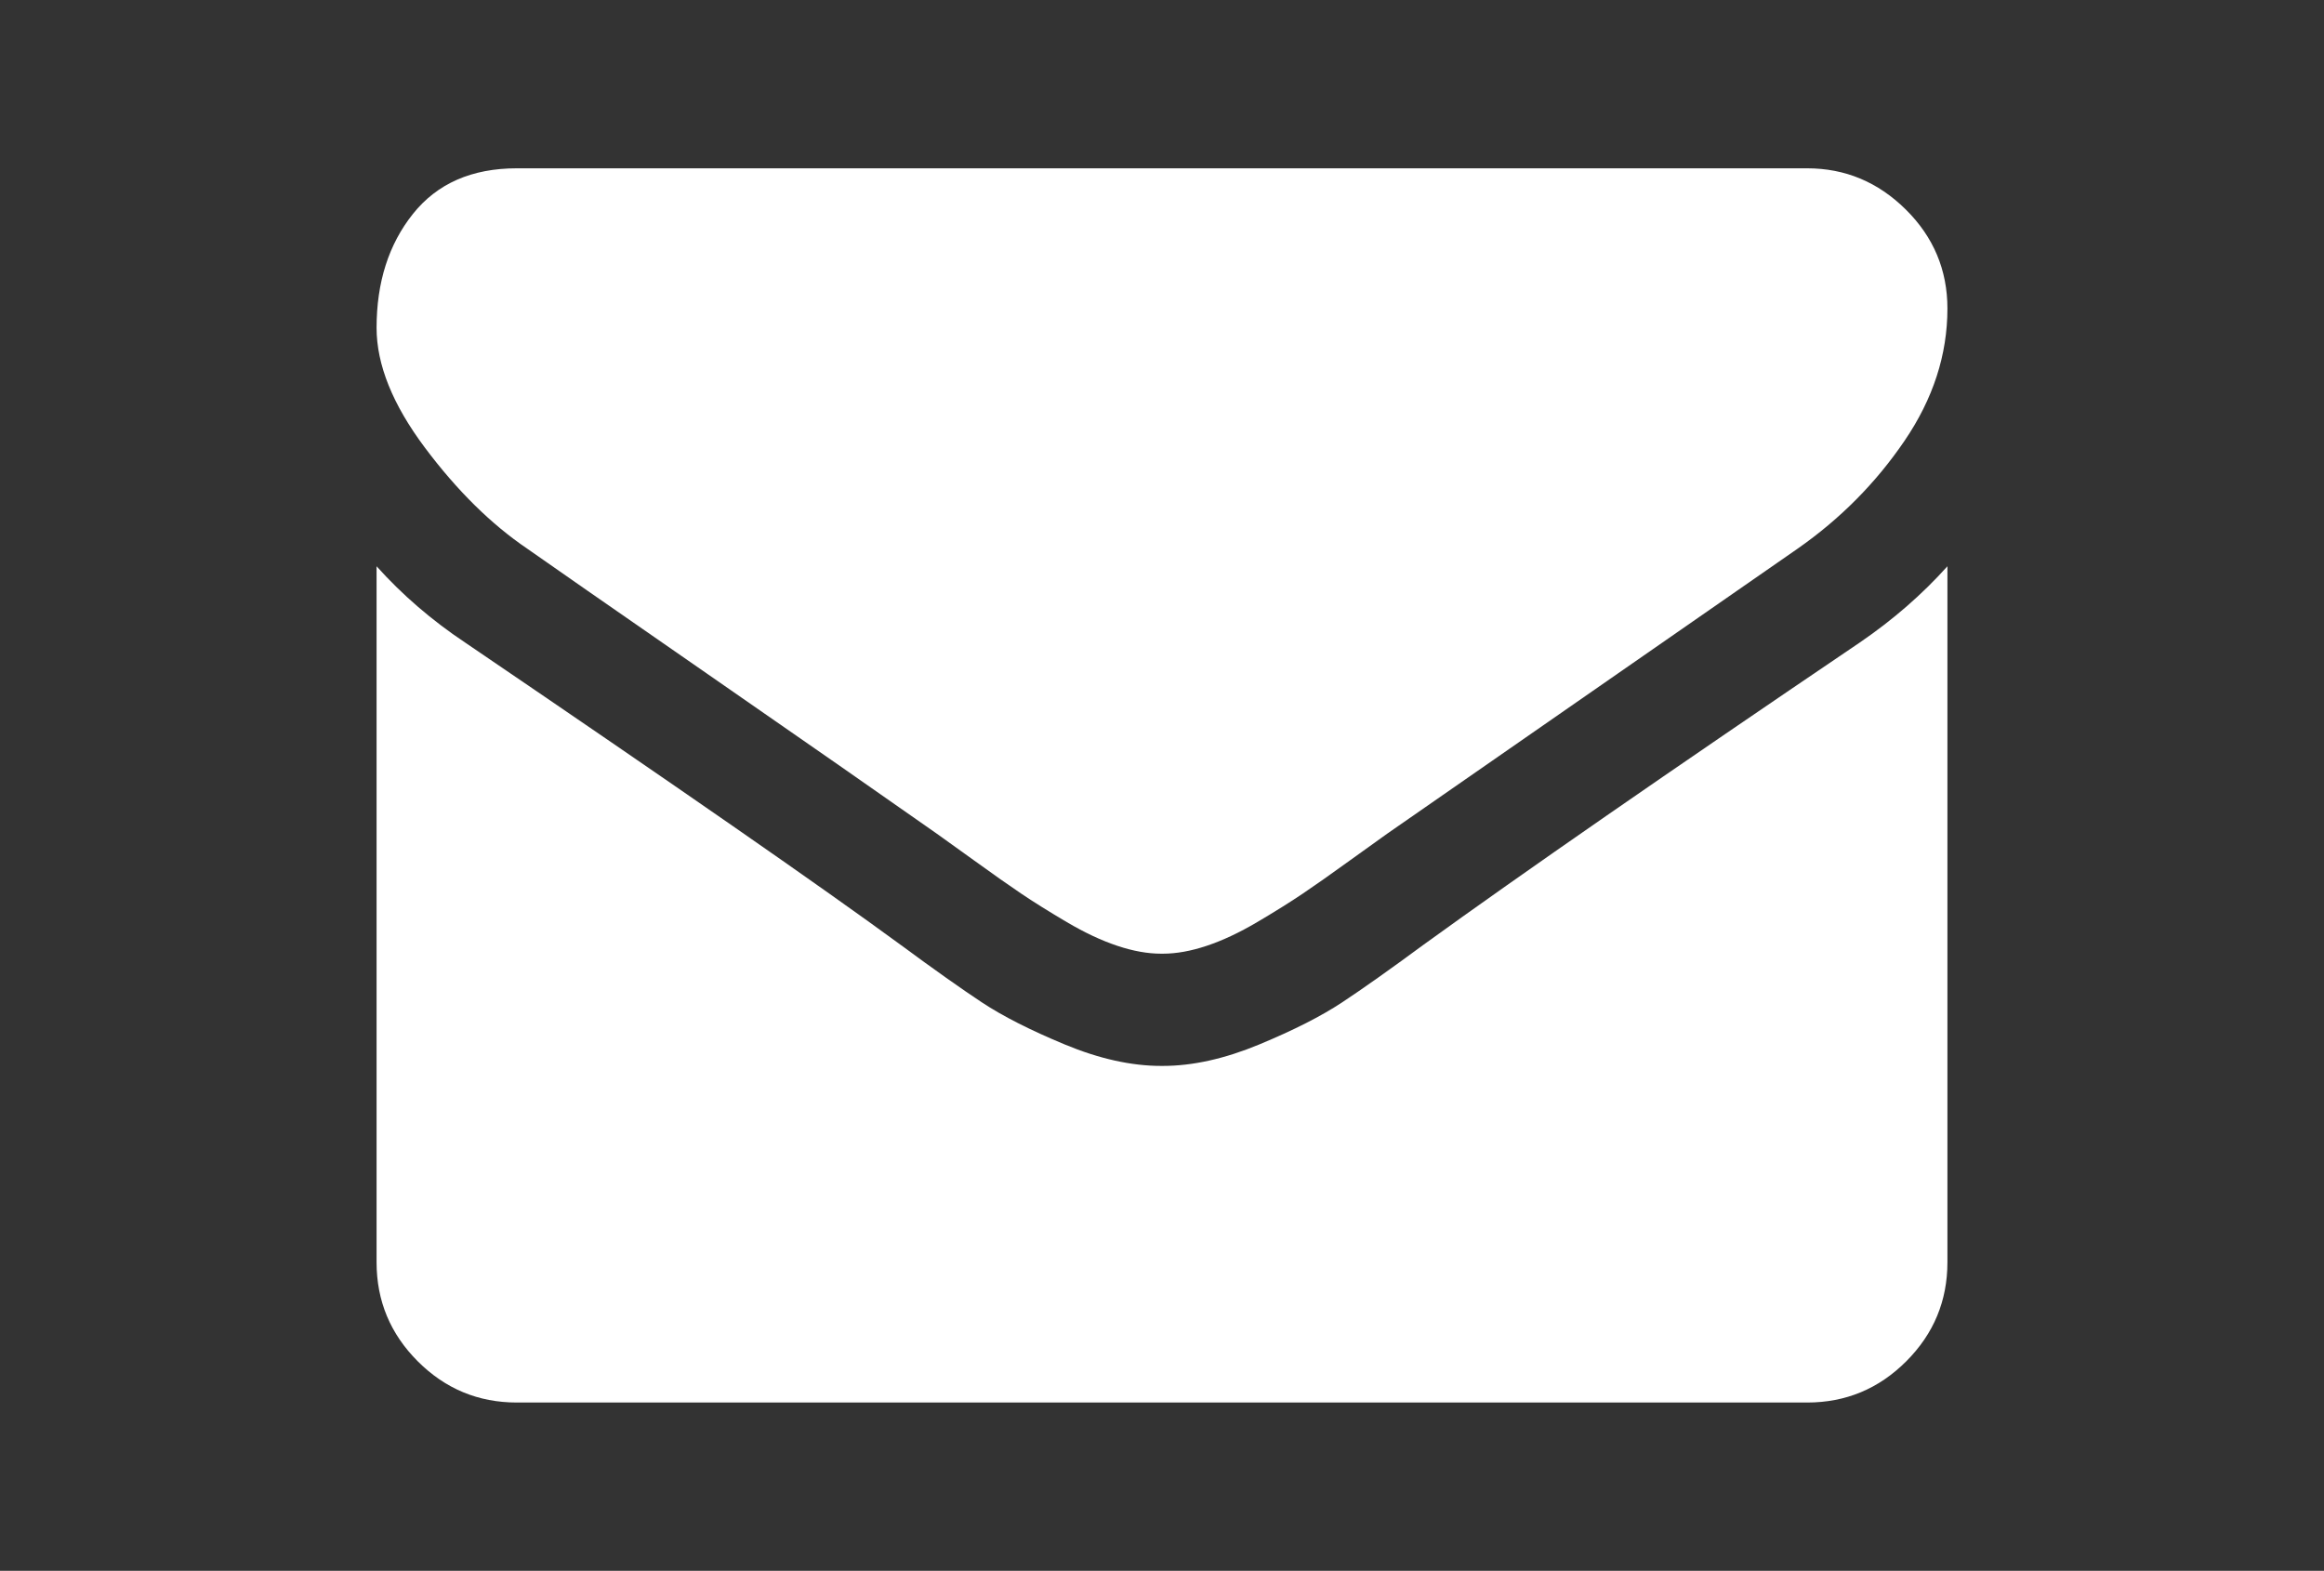
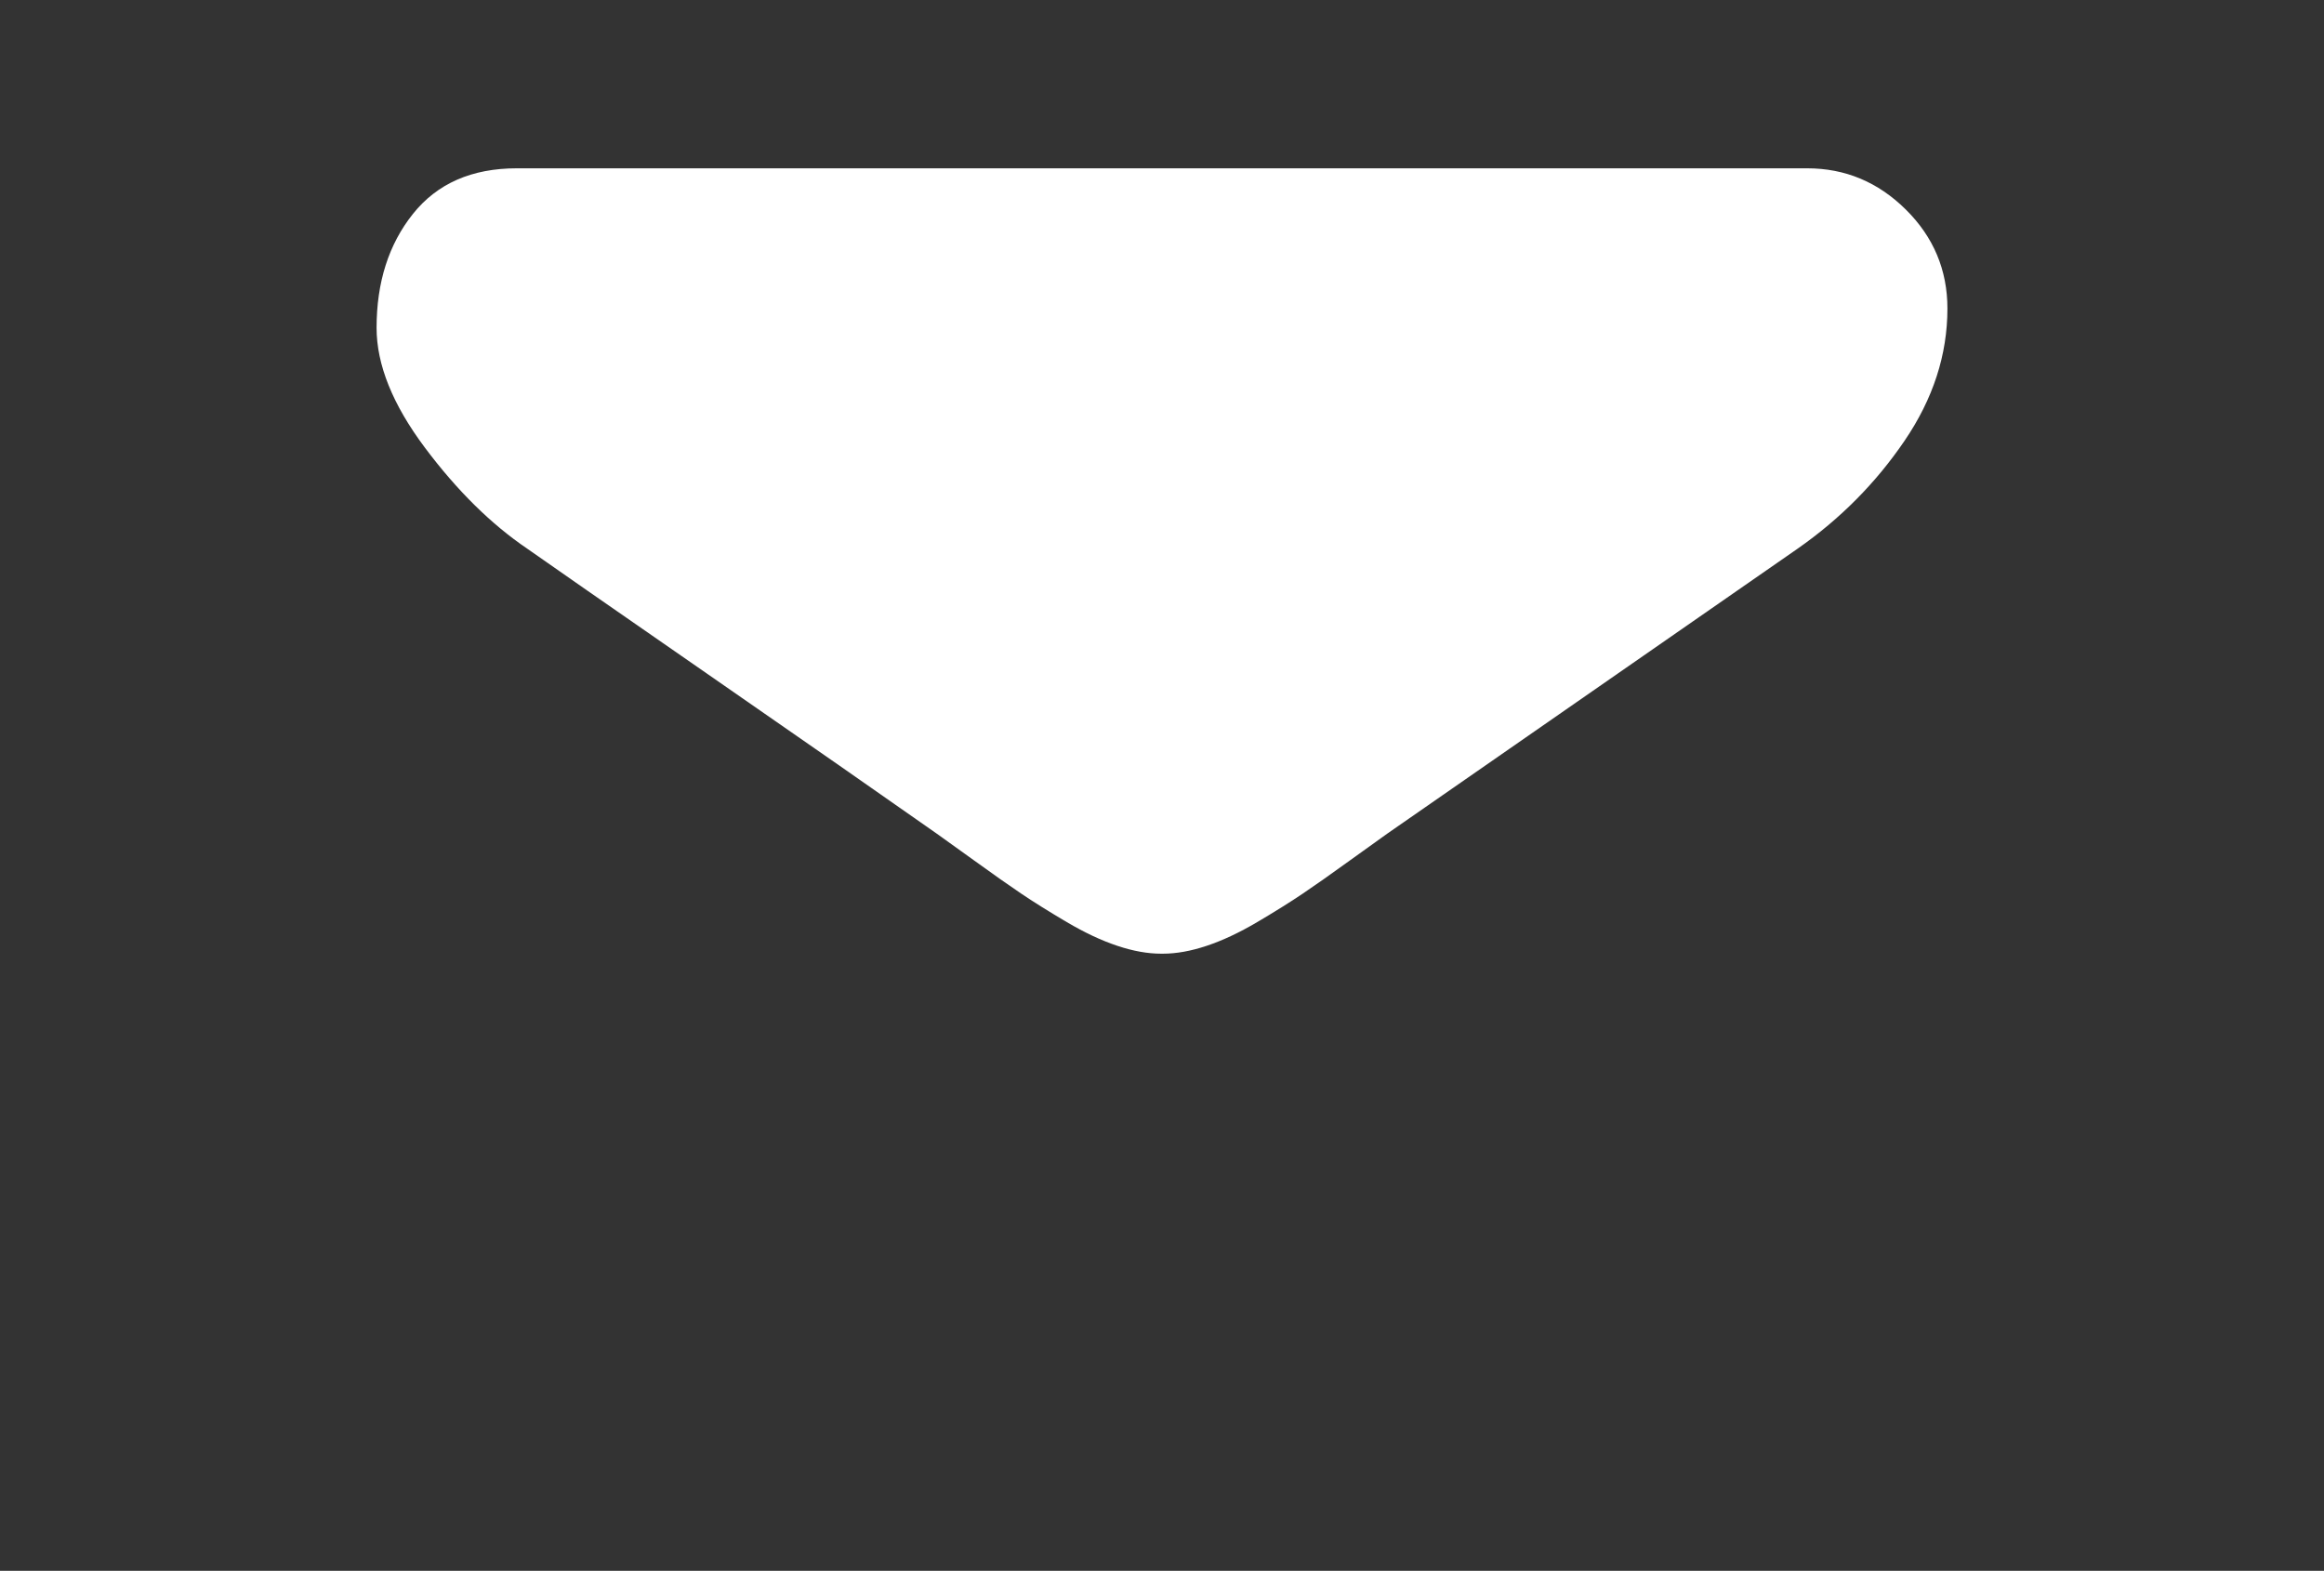
<svg xmlns="http://www.w3.org/2000/svg" xmlns:ns1="http://www.inkscape.org/namespaces/inkscape" xmlns:ns2="http://sodipodi.sourceforge.net/DTD/sodipodi-0.dtd" version="1.1" id="Capa_1" x="0px" y="0px" width="216px" height="146px" viewBox="0 0 216 146" enable-background="new 0 0 216 146" xml:space="preserve" ns1:version="0.91 r" ns2:docname="mail_w.svg">
  <rect x="0" y="0" width="216" height="146" fill="#333333" stroke="none" />
  <defs id="defs29" />
  <ns2:namedview pagecolor="#ffffff" bordercolor="#666666" borderopacity="1" objecttolerance="10" gridtolerance="10" guidetolerance="10" ns1:pageopacity="0" ns1:pageshadow="2" ns1:window-width="640" ns1:window-height="480" id="namedview27" showgrid="false" ns1:zoom="1.6164384" ns1:cx="108" ns1:cy="73" ns1:window-x="0" ns1:window-y="27" ns1:window-maximized="0" ns1:current-layer="Capa_1" />
  <g id="g21" style="fill:#ffffff">
    <path d="M49.013,51.003c1.847,1.303,7.414,5.174,16.702,11.61S82.118,74.005,87.061,77.48c0.543,0.381,1.697,1.209,3.462,2.485   c1.765,1.277,3.232,2.31,4.399,3.097c1.168,0.787,2.58,1.67,4.237,2.647c1.657,0.977,3.219,1.711,4.685,2.198   c1.467,0.49,2.825,0.733,4.074,0.733H108h0.082c1.249,0,2.607-0.243,4.074-0.733c1.466-0.487,3.029-1.222,4.685-2.198   c1.656-0.978,3.068-1.86,4.236-2.647s2.634-1.82,4.399-3.097s2.92-2.104,3.463-2.485c4.996-3.476,17.707-12.302,38.129-26.479   c3.965-2.769,7.277-6.11,9.939-10.021C179.67,37.071,181,32.97,181,28.679c0-3.585-1.291-6.654-3.871-9.207   c-2.58-2.553-5.636-3.829-9.165-3.829H48.035c-4.182,0-7.4,1.412-9.654,4.236C36.127,22.704,35,26.235,35,30.471   c0,3.422,1.494,7.13,4.481,11.122S45.646,48.722,49.013,51.003z" id="path23" style="fill:#ffffff" />
-     <path d="M172.852,59.72c-17.814,12.057-31.34,21.427-40.572,28.108c-3.096,2.281-5.608,4.061-7.537,5.336   c-1.928,1.277-4.494,2.58-7.699,3.911c-3.204,1.331-6.191,1.996-8.961,1.996H108h-0.082c-2.77,0-5.758-0.665-8.962-1.996   s-5.771-2.634-7.699-3.911c-1.928-1.275-4.44-3.055-7.536-5.336c-7.333-5.377-20.83-14.747-40.492-28.108   c-3.096-2.063-5.839-4.427-8.229-7.088v64.688c0,3.586,1.276,6.654,3.829,9.207c2.553,2.554,5.622,3.83,9.207,3.83h119.929   c3.584,0,6.653-1.276,9.206-3.83c2.554-2.554,3.829-5.621,3.829-9.207V52.632C178.664,55.238,175.949,57.602,172.852,59.72z" id="path25" style="fill:#ffffff" />
  </g>
</svg>